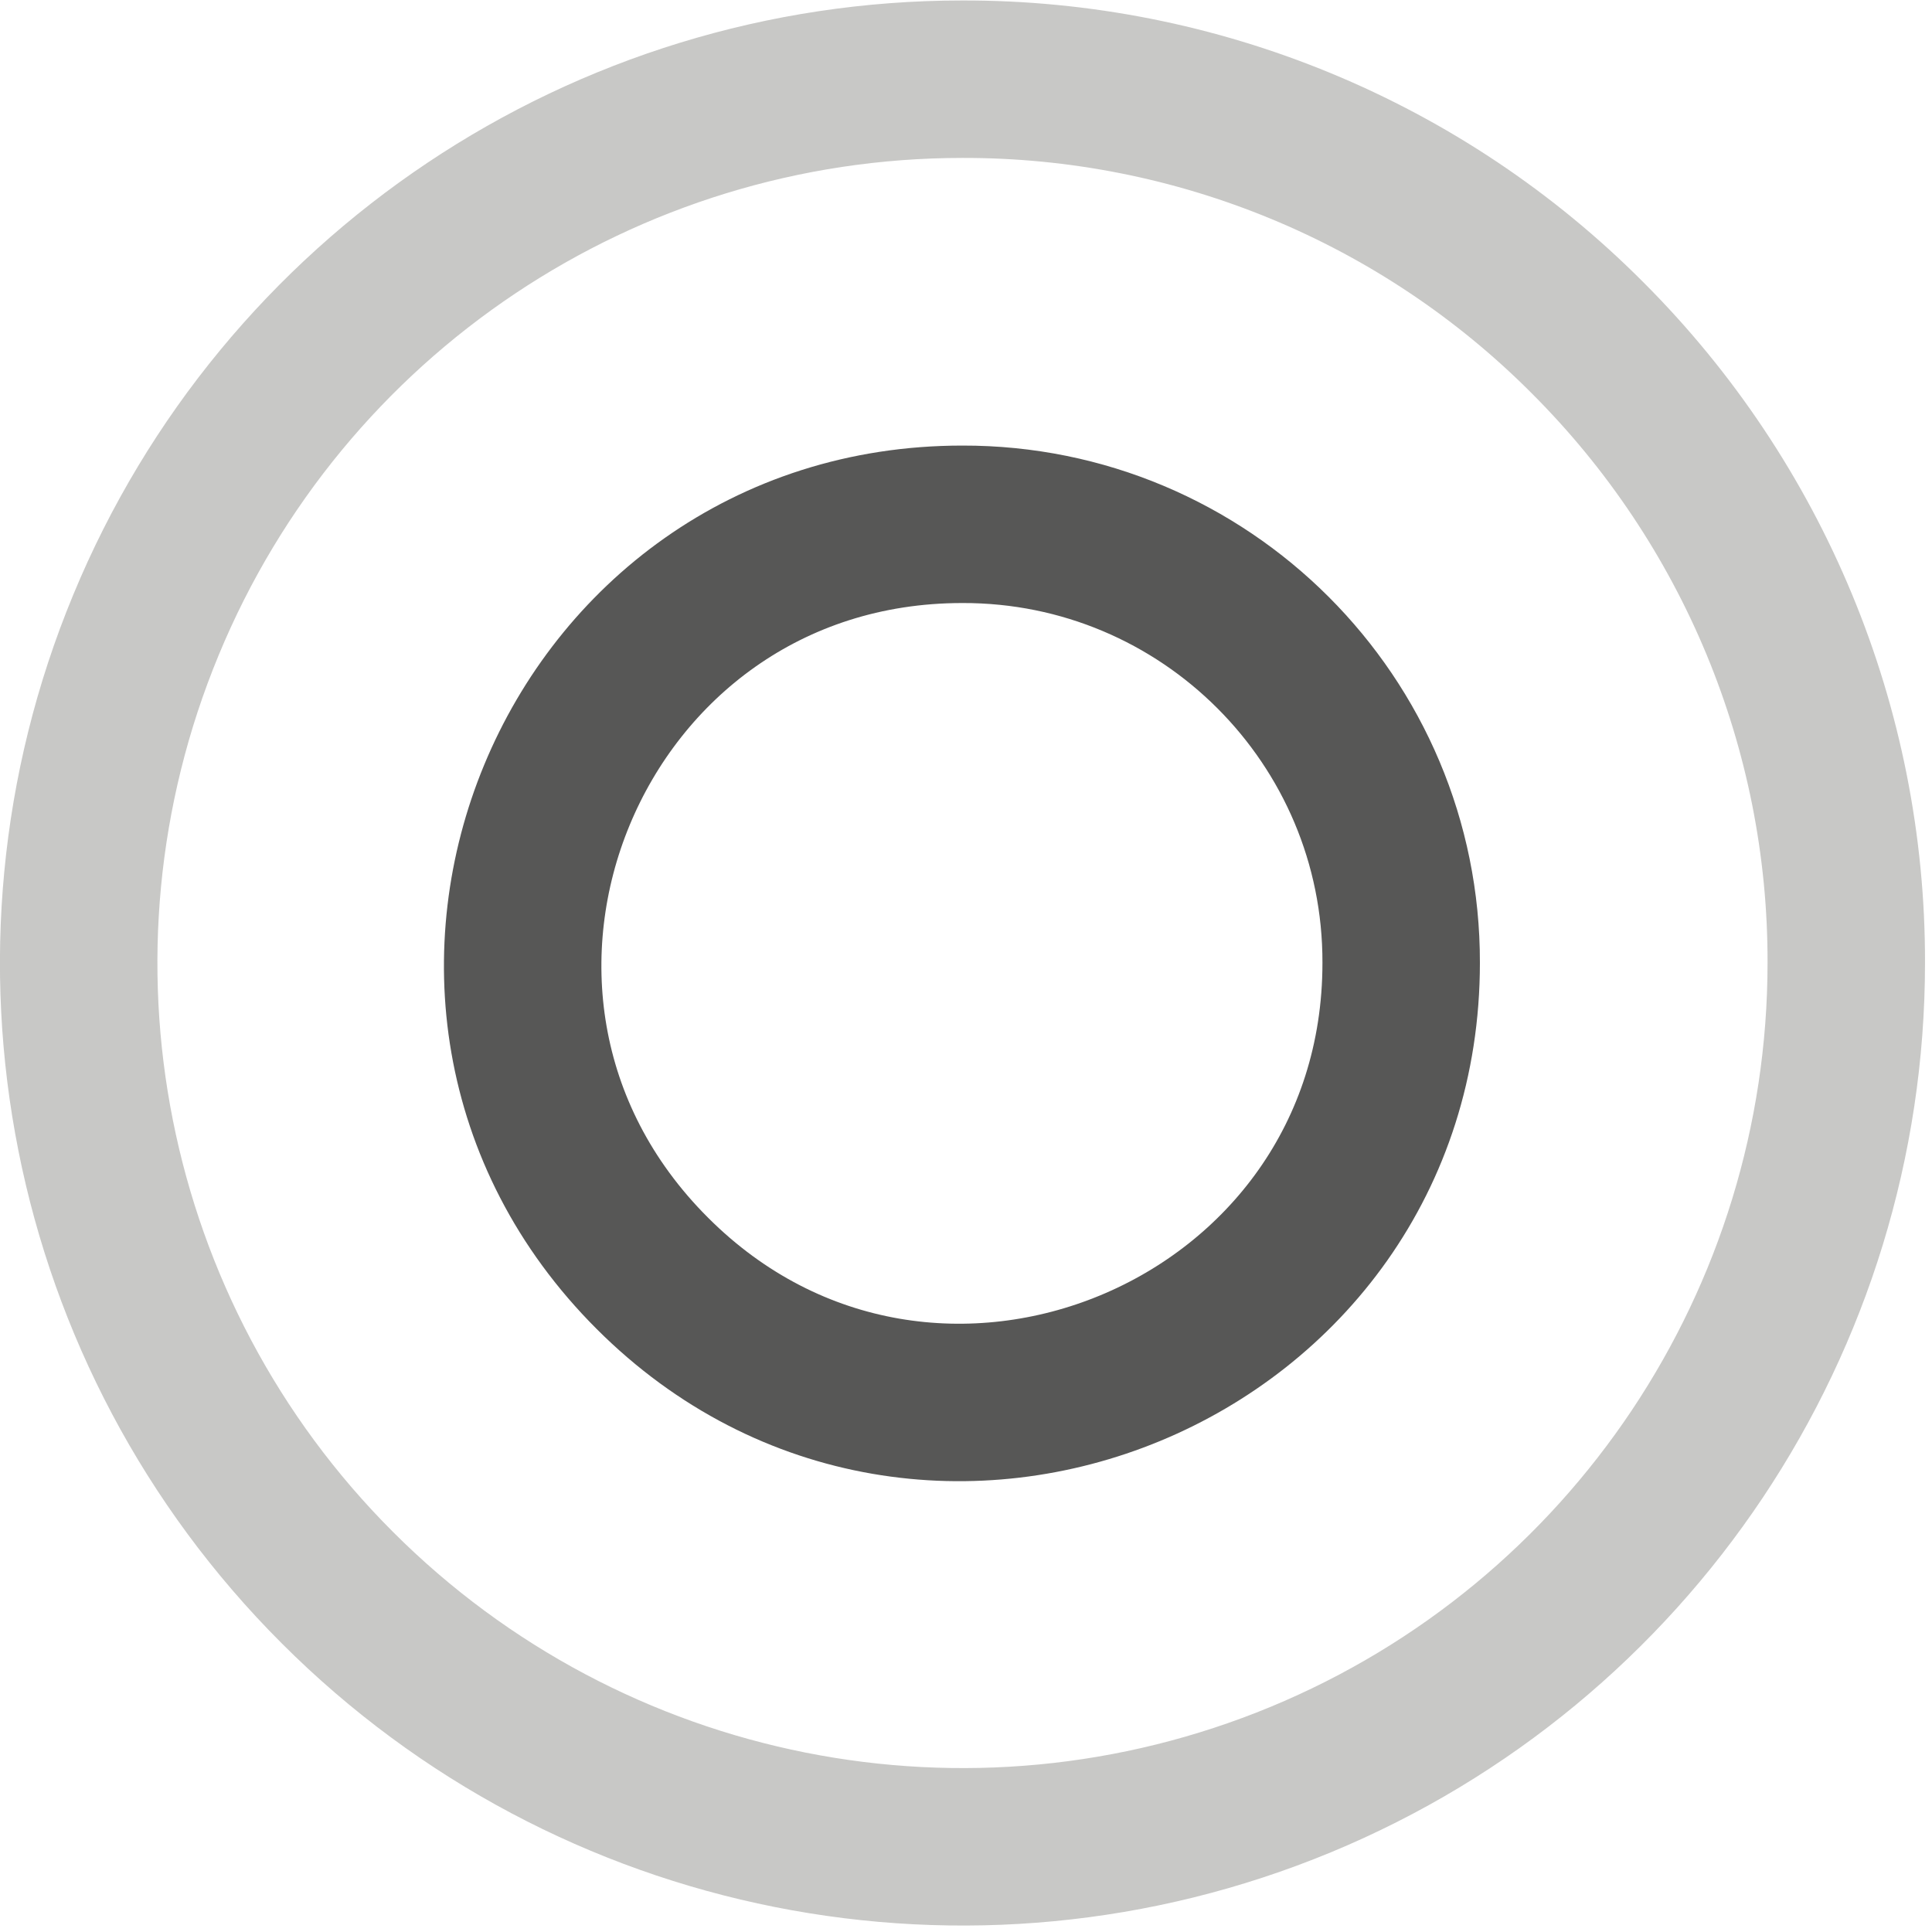
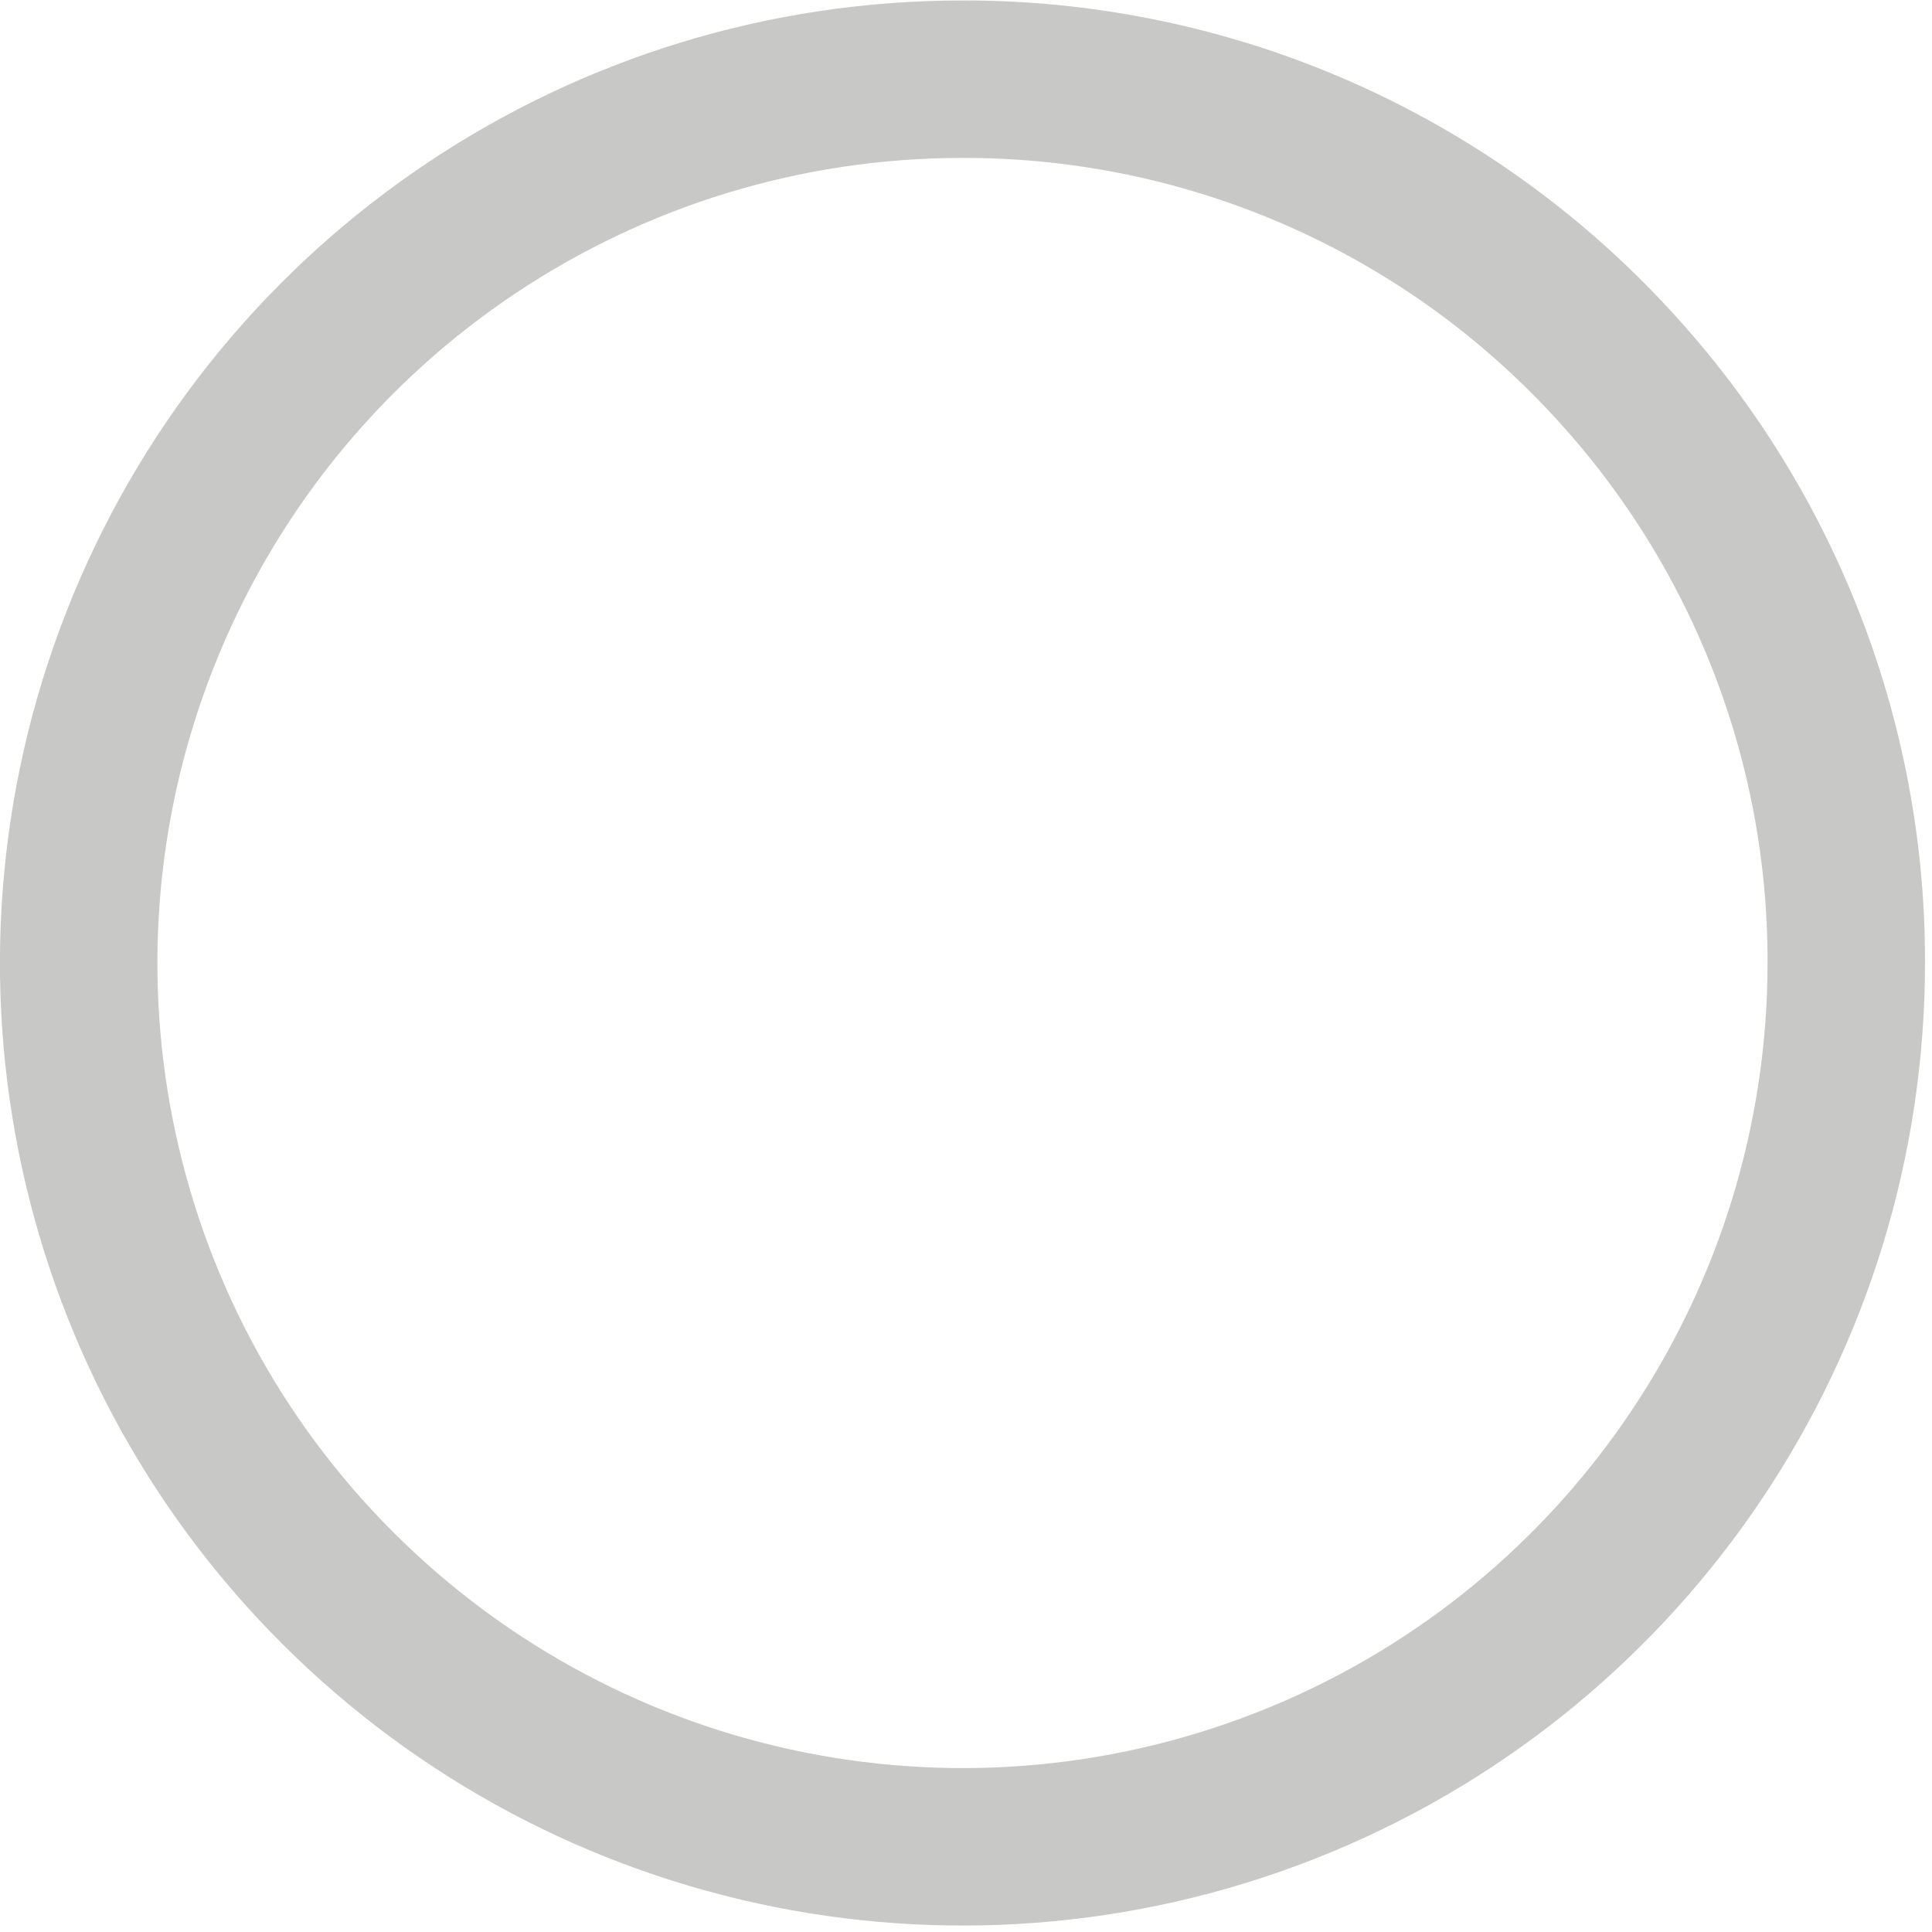
<svg xmlns="http://www.w3.org/2000/svg" xmlns:ns1="http://sodipodi.sourceforge.net/DTD/sodipodi-0.dtd" xmlns:ns2="http://www.inkscape.org/namespaces/inkscape" version="1.1" id="svg5446" xml:space="preserve" width="18.4" height="18.4" viewBox="0 0 18.4 18.4" ns1:docname="edit_decrease.svg" ns2:version="1.1.1 (3bf5ae0d25, 2021-09-20)">
  <defs id="defs5450" />
  <ns1:namedview id="namedview5448" pagecolor="#ffffff" bordercolor="#666666" borderopacity="1.0" ns2:pageshadow="2" ns2:pageopacity="0.0" ns2:pagecheckerboard="0" showgrid="false" ns2:zoom="41.089283" ns2:cx="9.333334" ns2:cy="9.333334" ns2:window-width="1920" ns2:window-height="1017" ns2:window-x="-8" ns2:window-y="-8" ns2:window-maximized="1" ns2:current-layer="g5452" />
  <g id="g5452" ns2:groupmode="layer" ns2:label="ink_ext_XXXXXX" transform="matrix(1.333,0,0,-1.333,0,18.667)">
    <g id="g5454" transform="matrix(0.1,0,0,0.1,-0.184,0.184)">
      <path d="M 133.75,69.41 C 133.75,43.871 118.359,20.82 94.769,11.051 71.172,1.289 44.02,6.68 25.941,24.77 7.891,42.809 2.5,69.961 12.27,93.551 c 9.762,23.597 32.77,38.988 58.32,38.988 16.75,0.039 32.851,-6.598 44.68,-18.48 11.839,-11.829 18.519,-27.887 18.48,-44.649 z" style="fill:none;stroke:#c8c8c6;stroke-width:11.25;stroke-linecap:butt;stroke-linejoin:miter;stroke-miterlimit:10;stroke-dasharray:none;stroke-opacity:1" id="path5456" />
-       <path d="M 101.949,69.41 C 101.949,41.48 68.16,27.5 48.441,47.23 28.672,66.988 42.66,100.738 70.59,100.738 87.93,100.781 101.988,86.719 101.949,69.41 Z" style="fill:none;stroke:#575756;stroke-width:11.25;stroke-linecap:butt;stroke-linejoin:miter;stroke-miterlimit:10;stroke-dasharray:none;stroke-opacity:1" id="path5458" />
    </g>
  </g>
</svg>